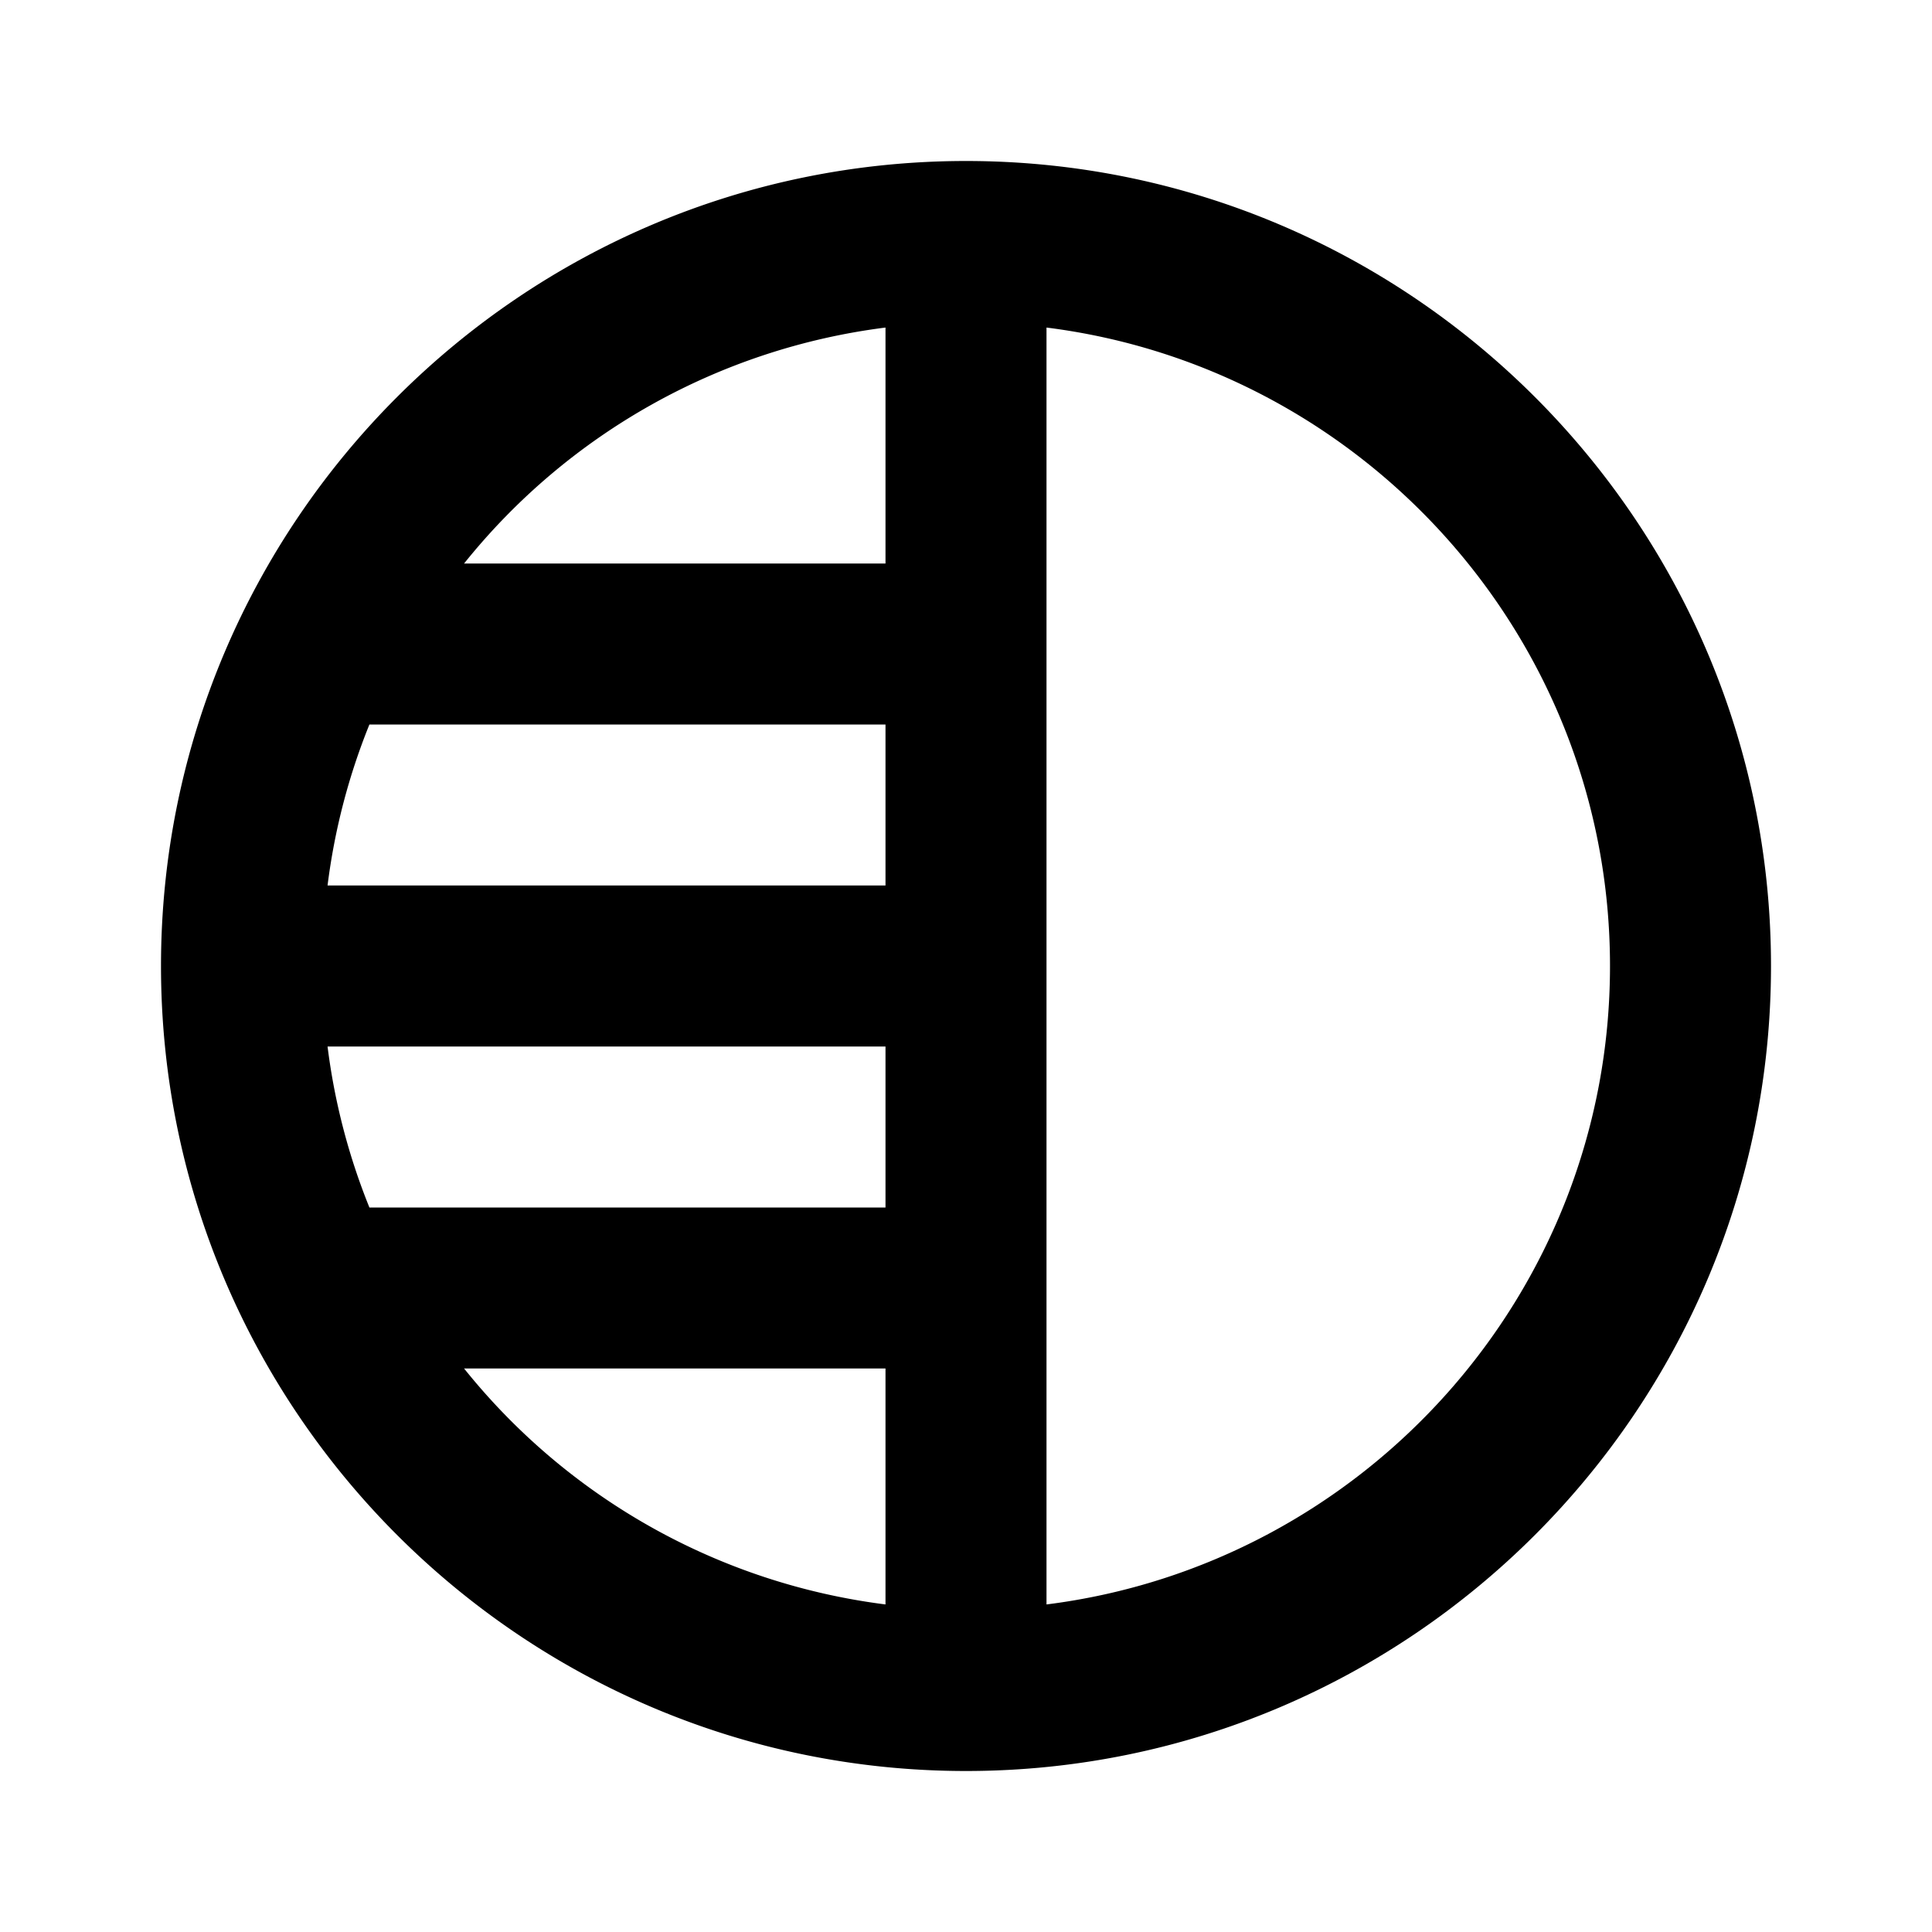
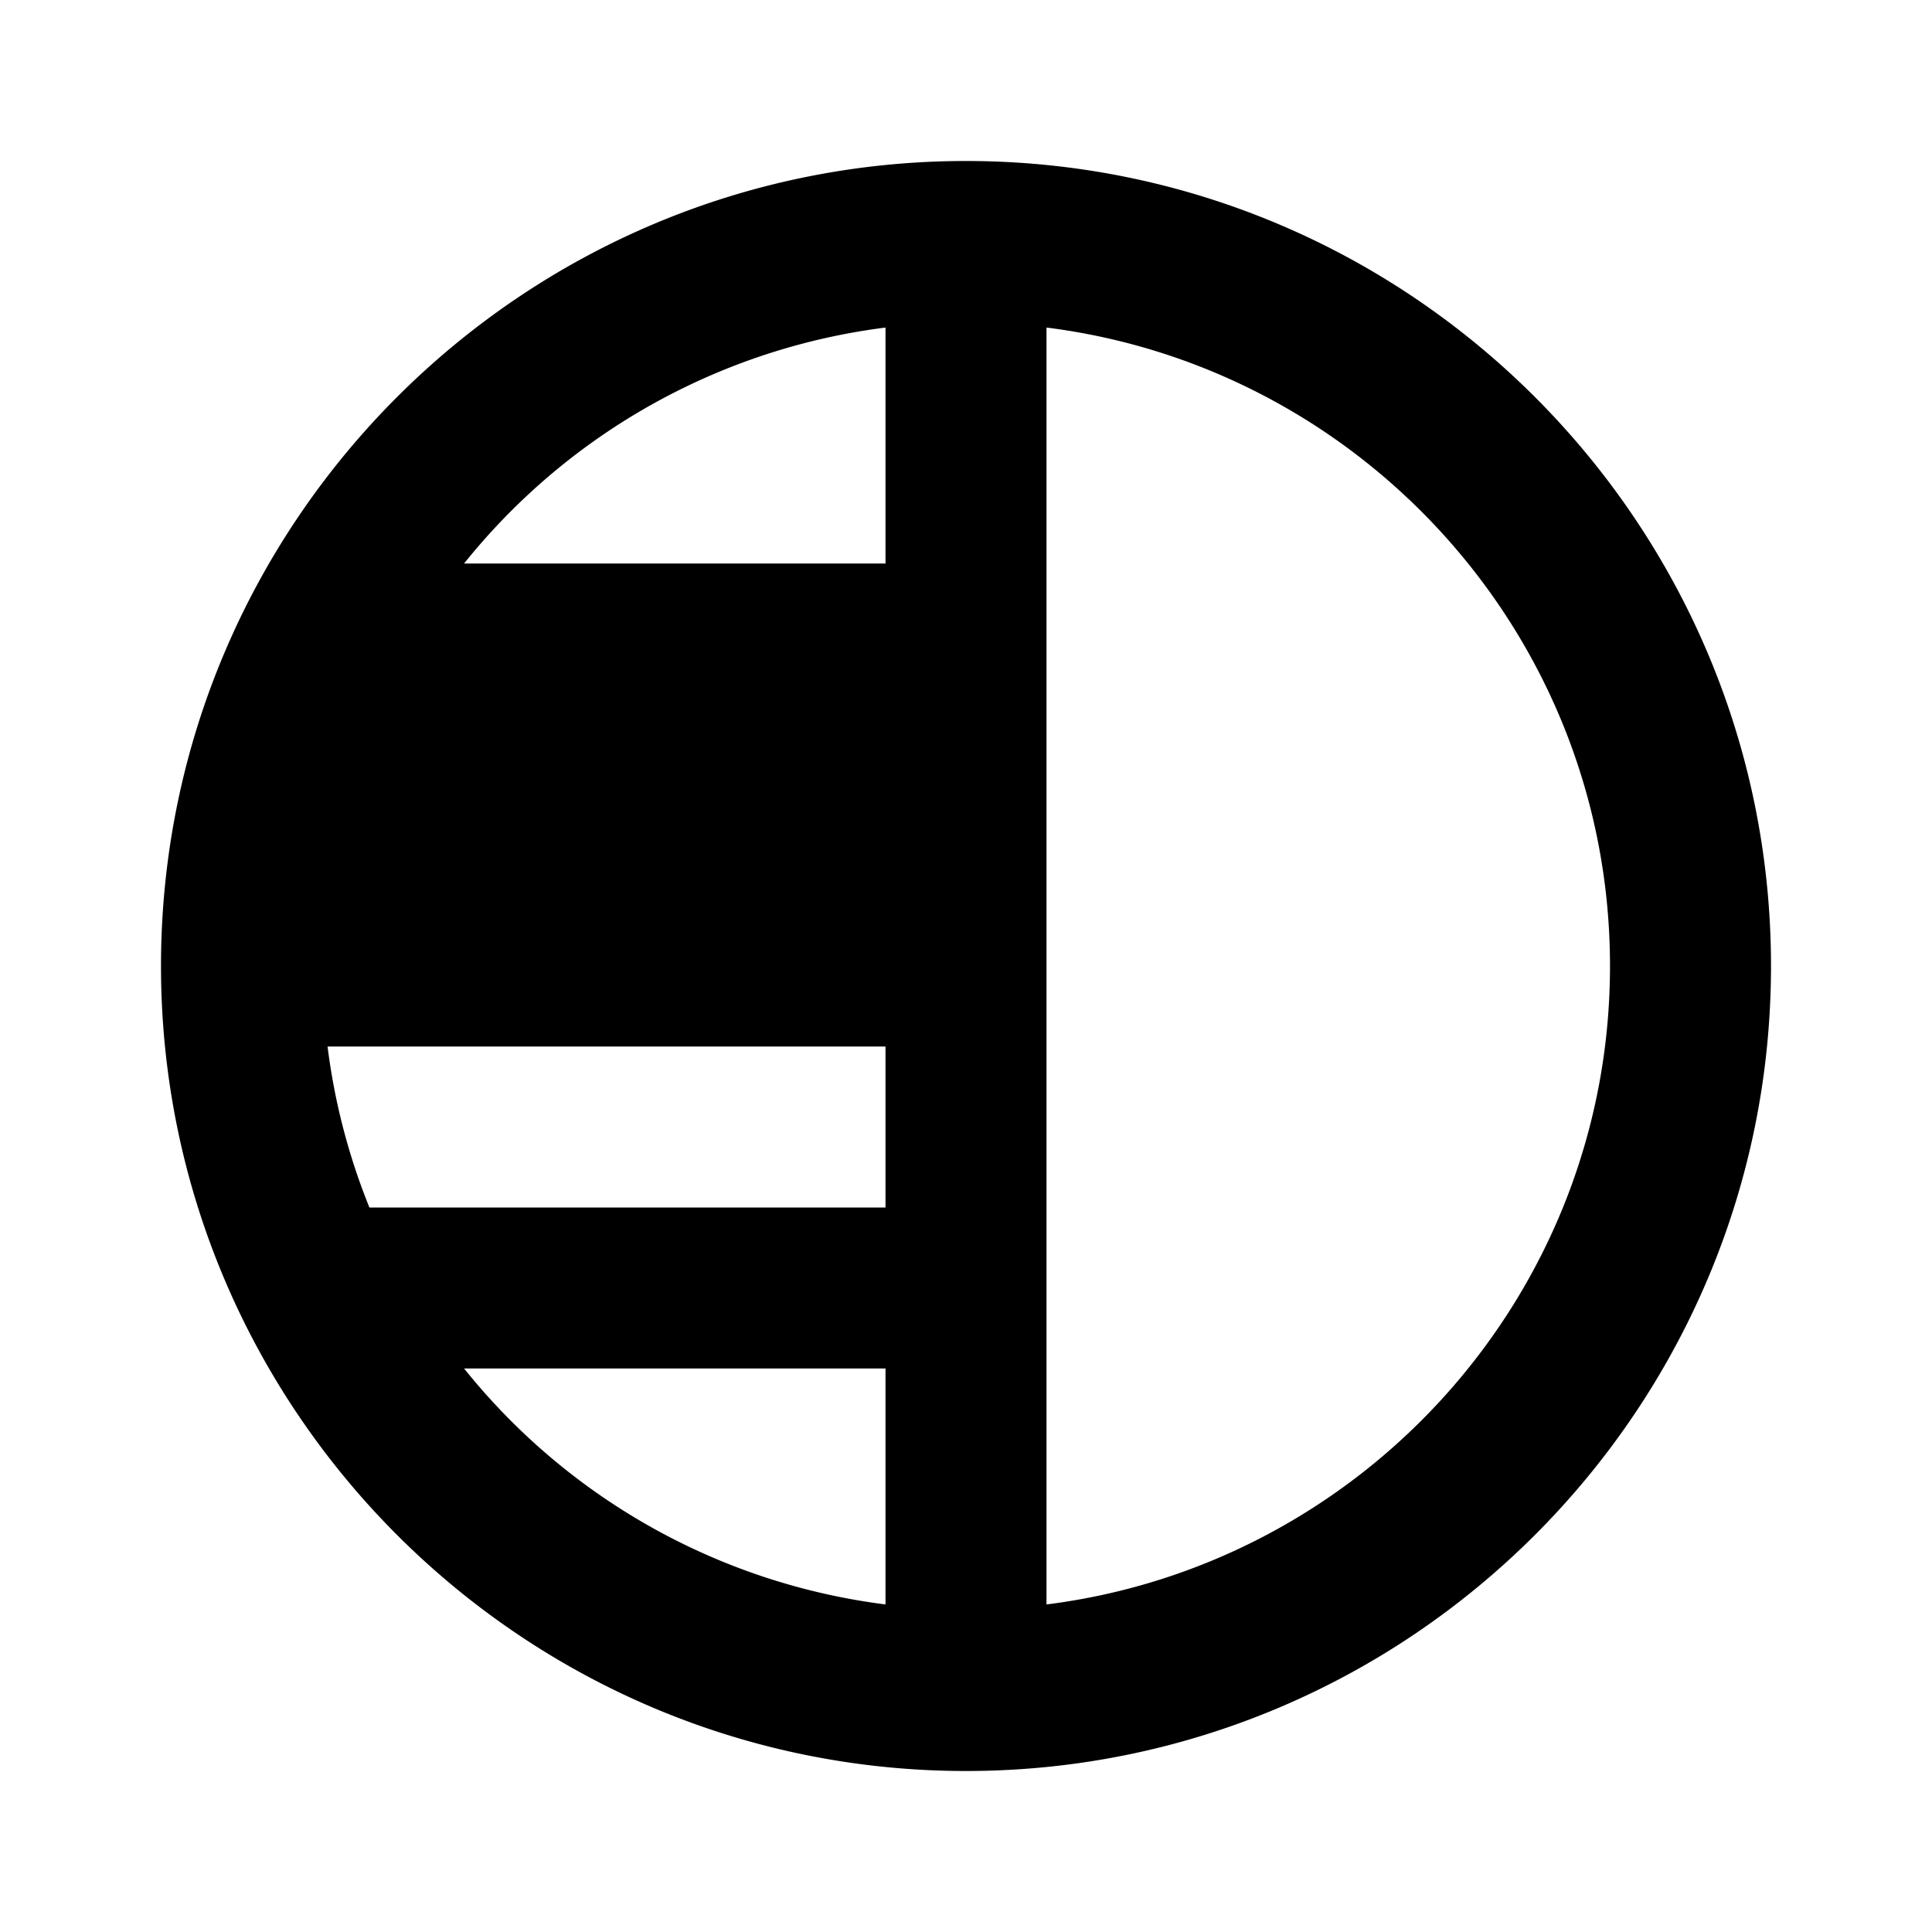
<svg xmlns="http://www.w3.org/2000/svg" width="24" height="24" viewBox="0 0 24 24">
-   <path d="M12 2C6.486 2 2 6.486 2 12s4.486 10 10 10 10-4.486 10-10S17.514 2 12 2zm-1 9H4.069a7.965 7.965 0 0 1 .52-2H11v2zm0 4H4.589a7.965 7.965 0 0 1-.52-2H11v2zm0-10.931V7H5.765A7.996 7.996 0 0 1 11 4.069zM5.765 17H11v2.931A7.996 7.996 0 0 1 5.765 17zM13 19.931V4.069c3.939.495 7 3.858 7 7.931s-3.061 7.436-7 7.931z" />
+   <path d="M12 2C6.486 2 2 6.486 2 12s4.486 10 10 10 10-4.486 10-10S17.514 2 12 2zm-1 9a7.965 7.965 0 0 1 .52-2H11v2zm0 4H4.589a7.965 7.965 0 0 1-.52-2H11v2zm0-10.931V7H5.765A7.996 7.996 0 0 1 11 4.069zM5.765 17H11v2.931A7.996 7.996 0 0 1 5.765 17zM13 19.931V4.069c3.939.495 7 3.858 7 7.931s-3.061 7.436-7 7.931z" />
</svg>